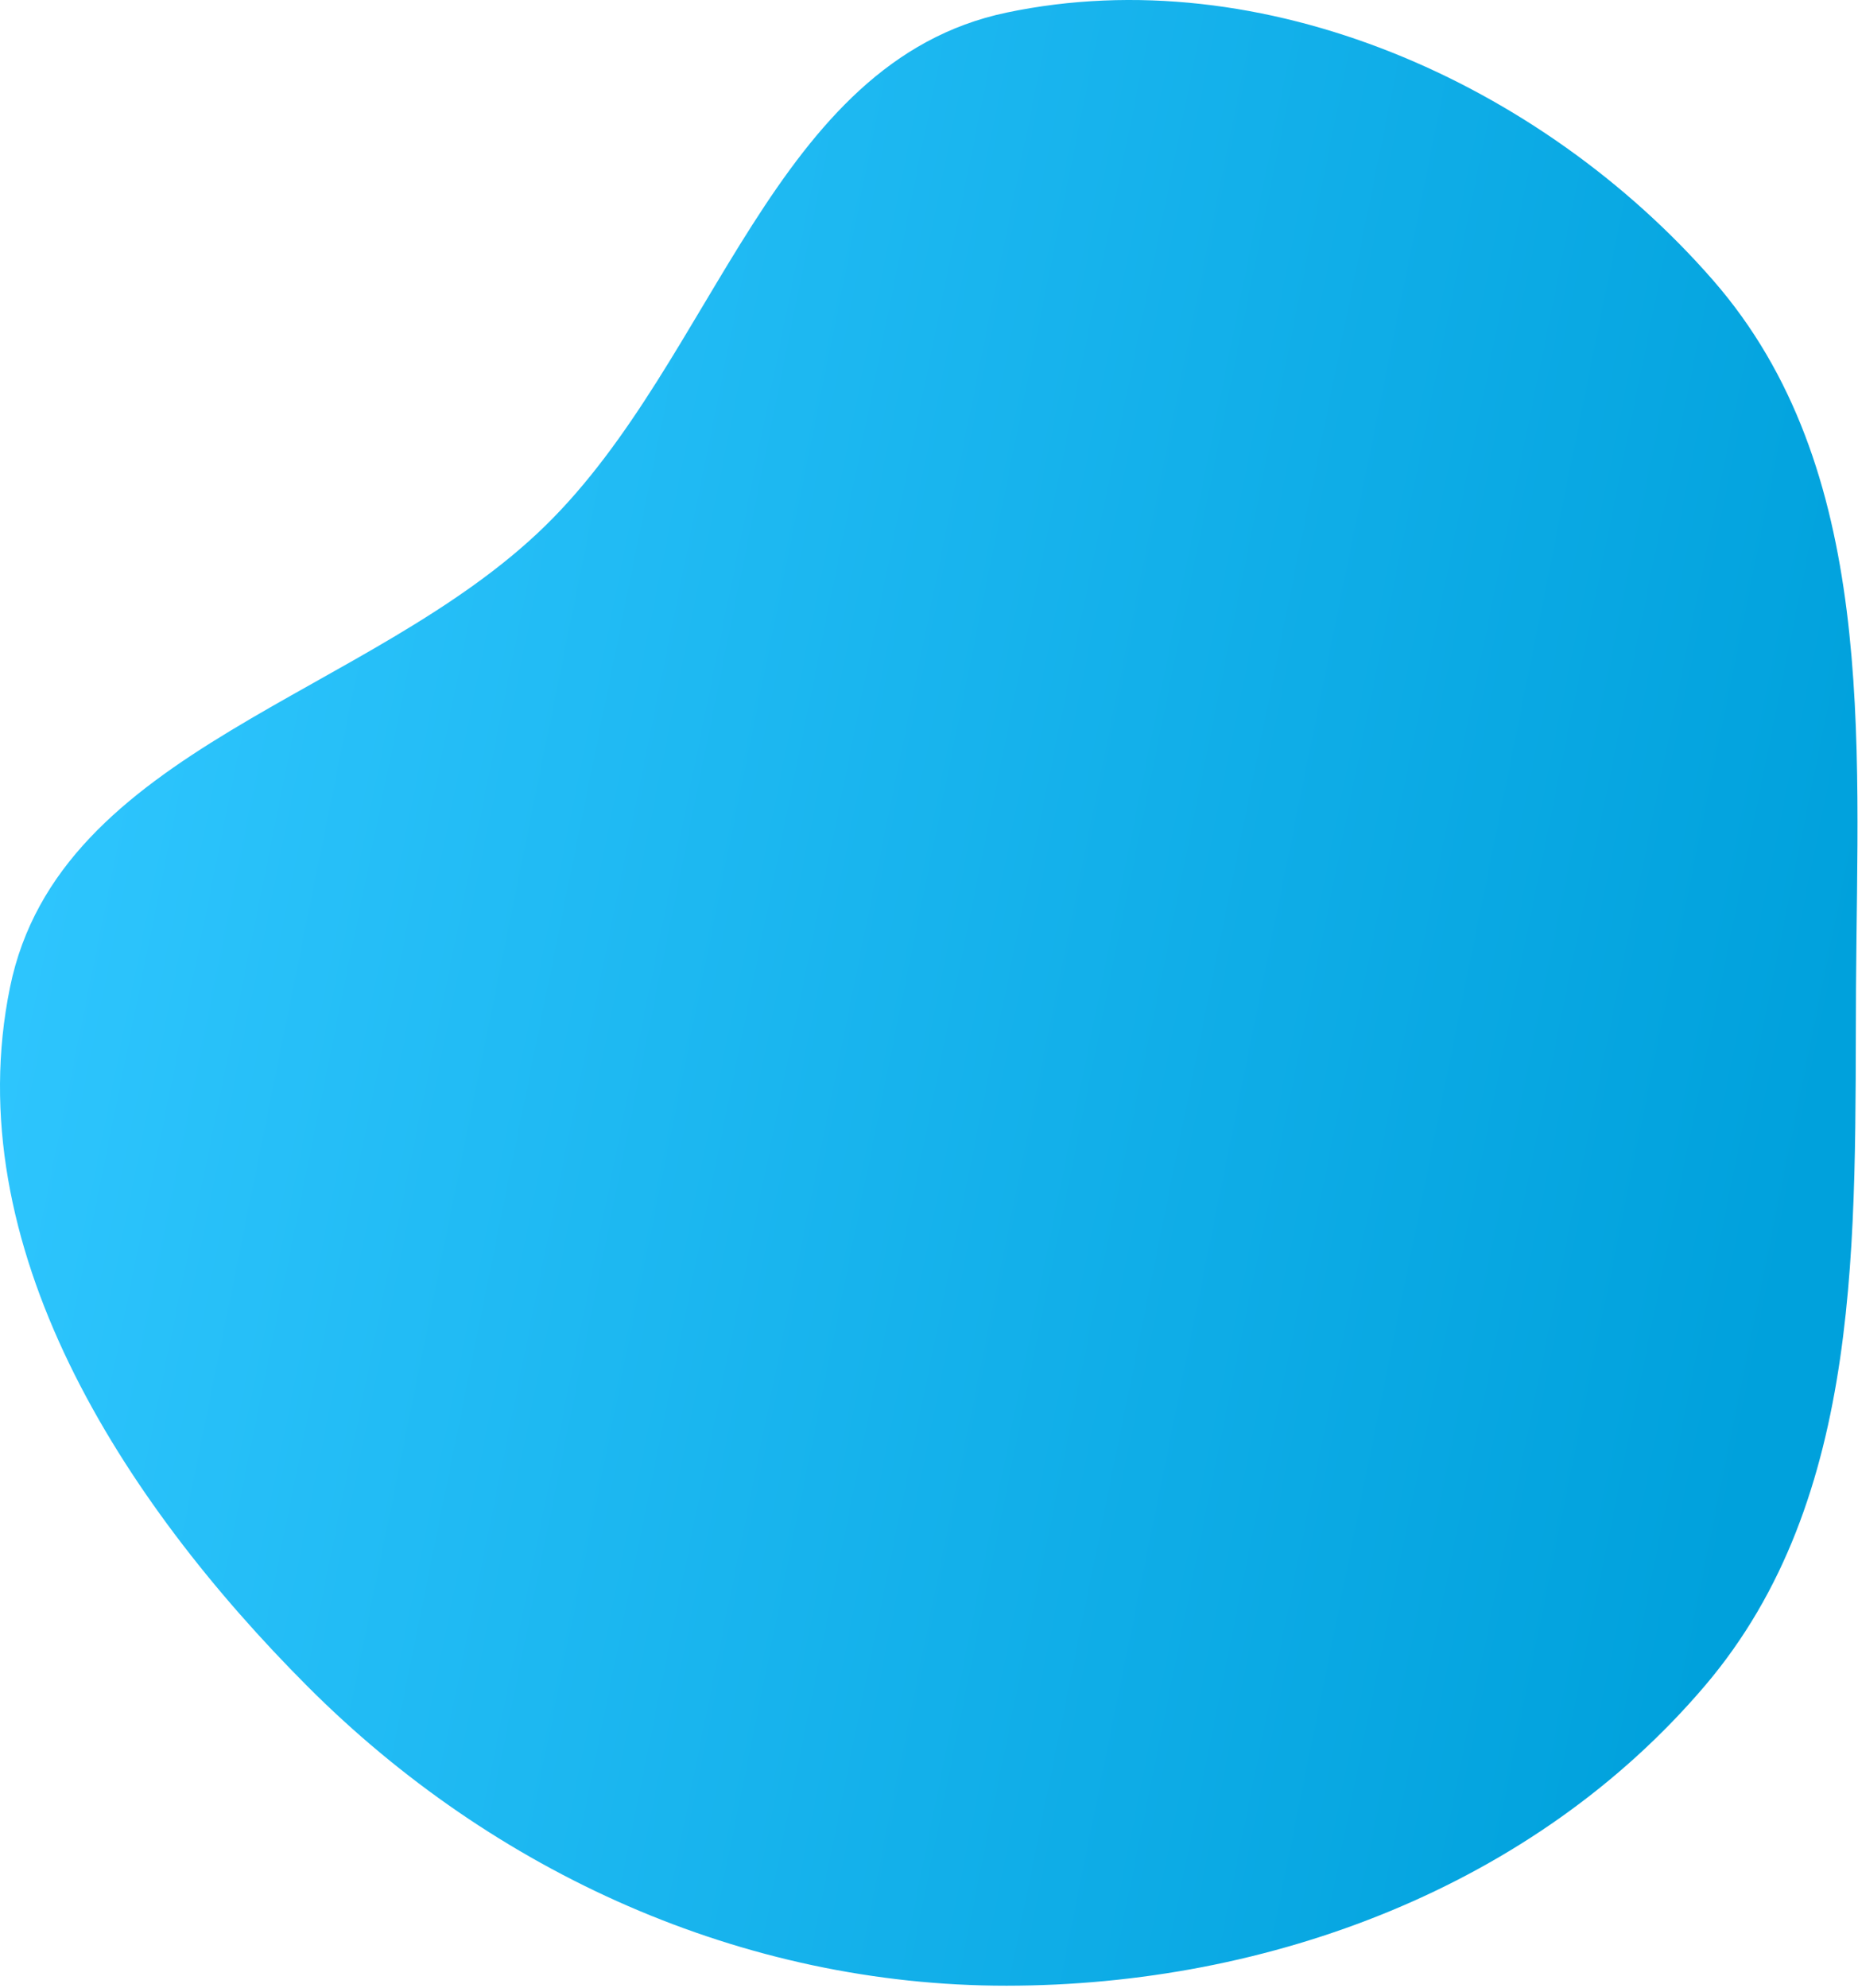
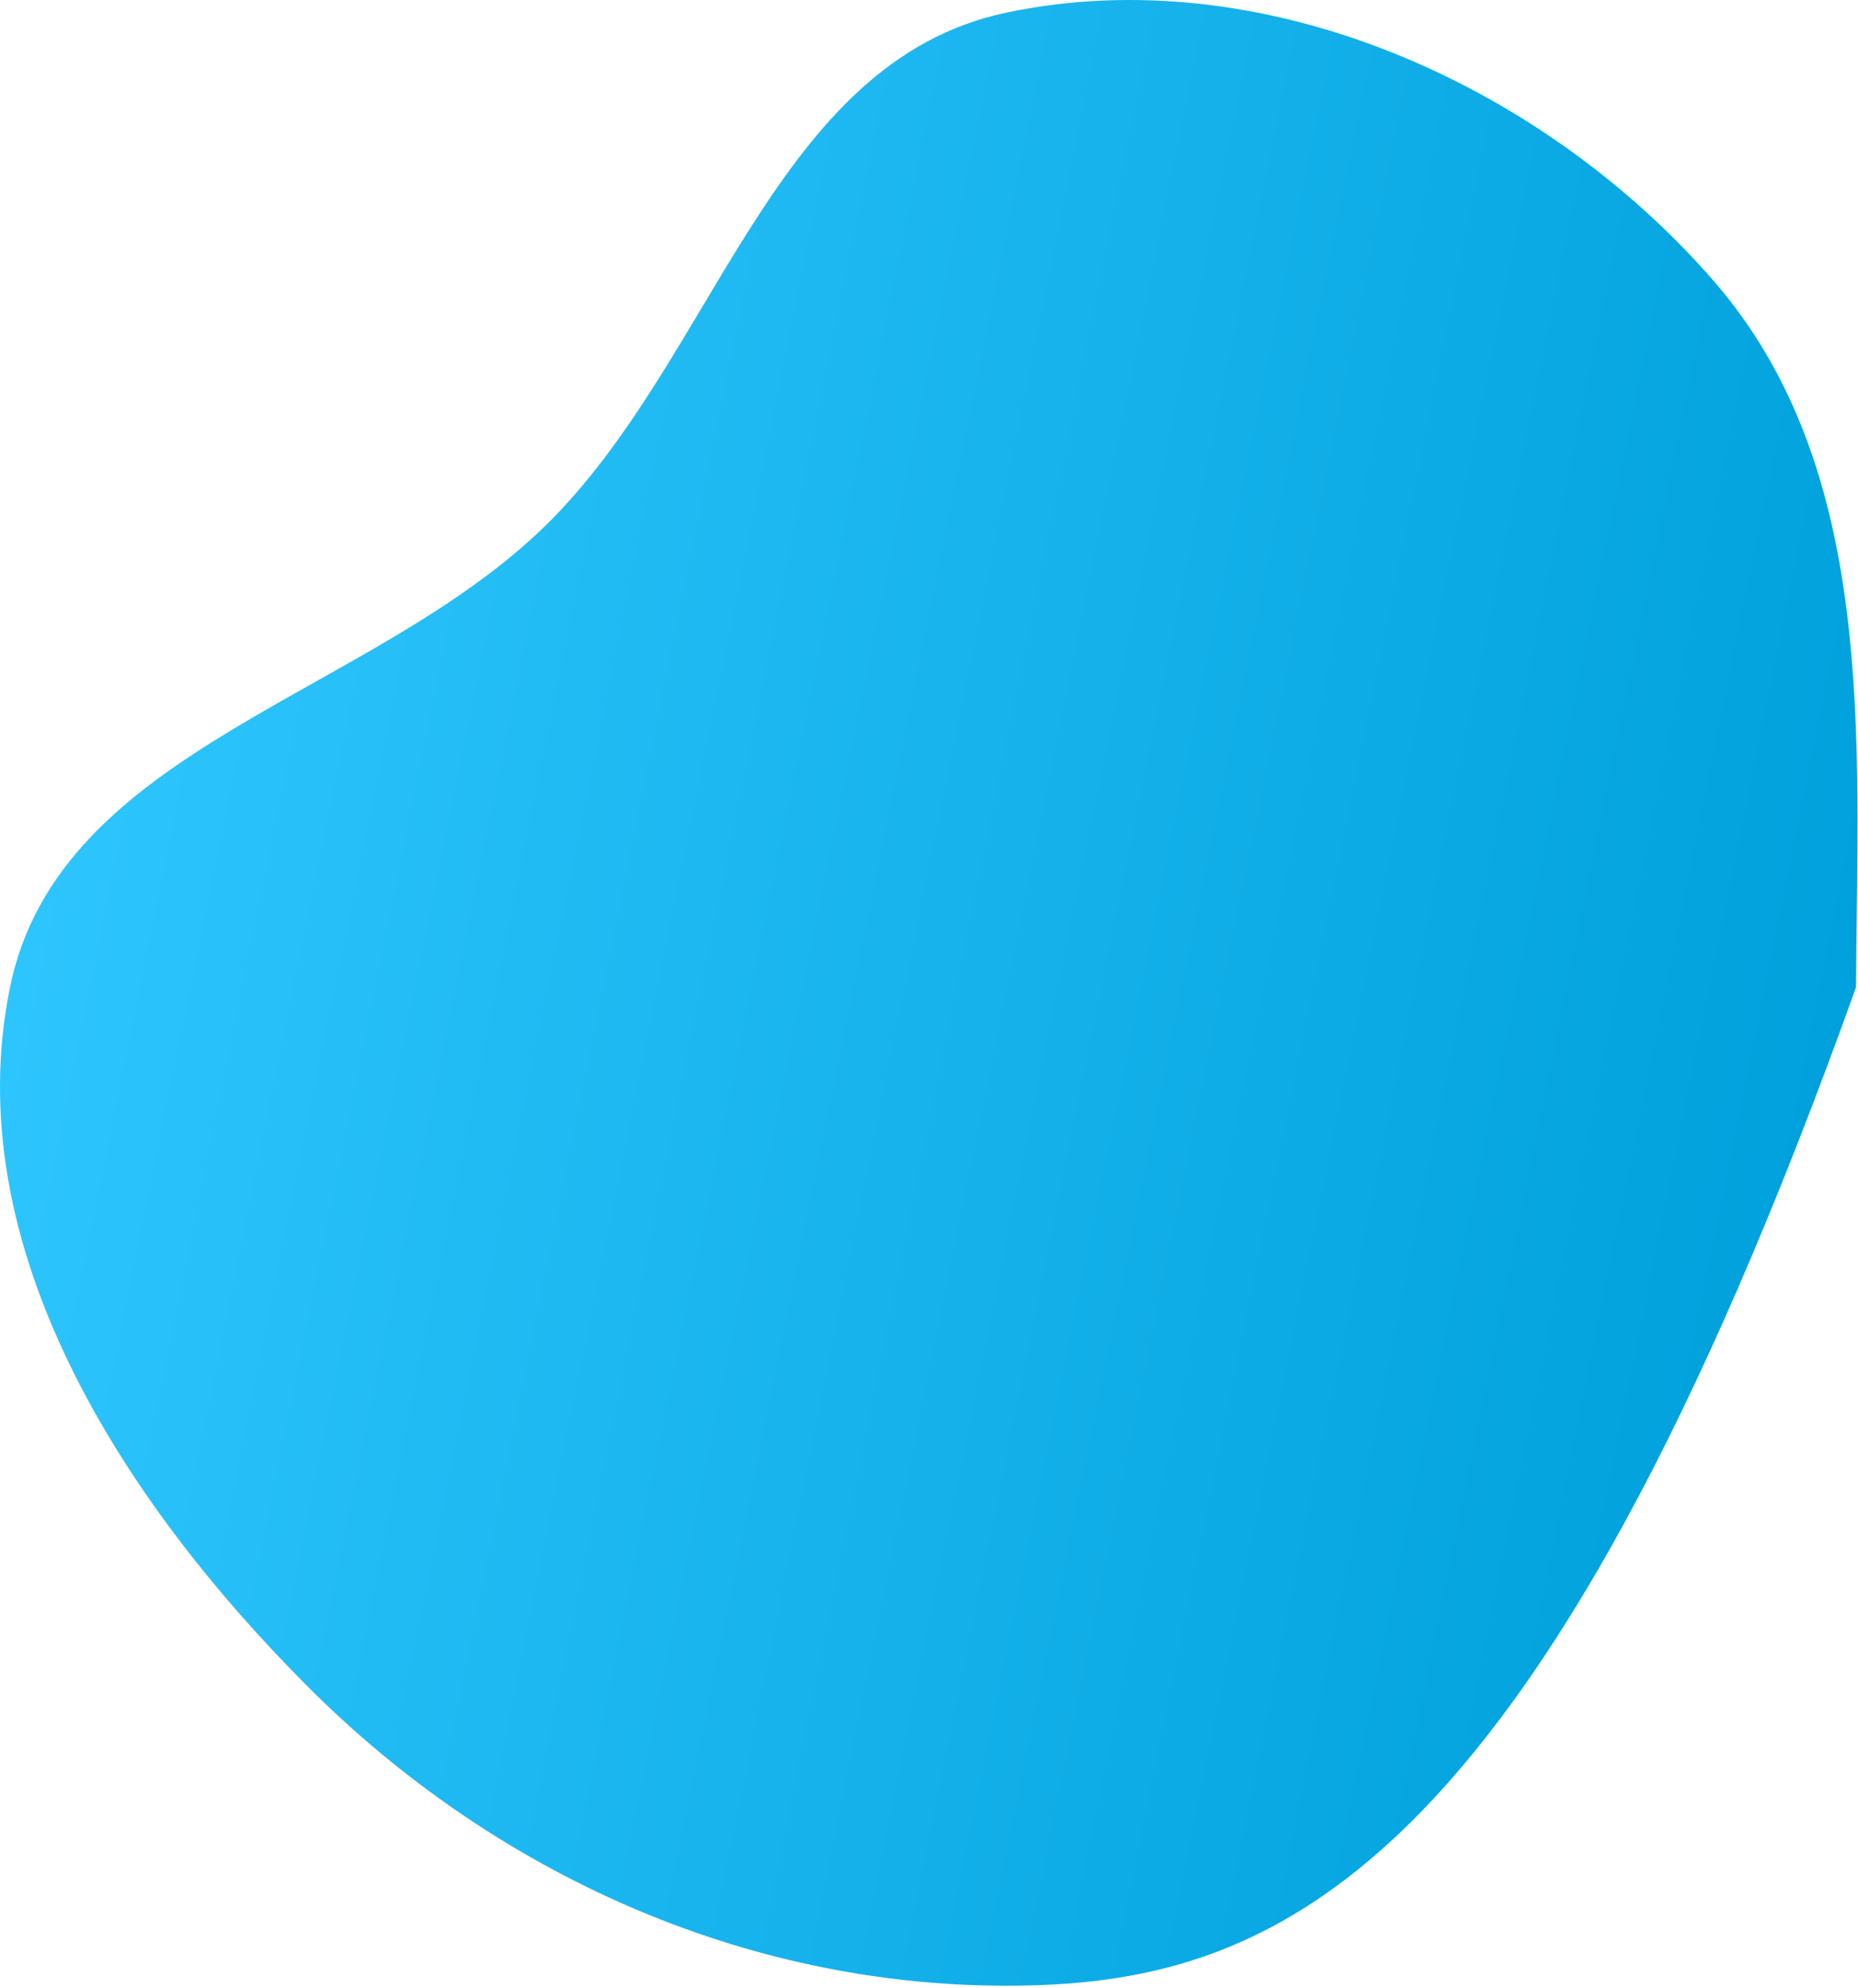
<svg xmlns="http://www.w3.org/2000/svg" width="576" height="616" viewBox="0 0 576 616" fill="none">
-   <path fill-rule="evenodd" clip-rule="evenodd" d="M312.031 3.908C391.468 -12.783 477.744 25.698 531.09 86.877C581.988 145.249 575.842 228.492 575.387 305.936C574.936 382.694 578.282 463.983 528.533 522.438C475.618 584.612 393.675 615.343 312.031 615.378C230.354 615.414 153.049 580.427 95.343 522.624C37.687 464.871 -13.273 385.882 3.108 305.936C18.344 231.578 114.768 216.01 169.043 162.947C222.034 111.139 239.505 19.146 312.031 3.908Z" fill="url(#paint0_linear)" />
+   <path fill-rule="evenodd" clip-rule="evenodd" d="M312.031 3.908C391.468 -12.783 477.744 25.698 531.09 86.877C581.988 145.249 575.842 228.492 575.387 305.936C475.618 584.612 393.675 615.343 312.031 615.378C230.354 615.414 153.049 580.427 95.343 522.624C37.687 464.871 -13.273 385.882 3.108 305.936C18.344 231.578 114.768 216.01 169.043 162.947C222.034 111.139 239.505 19.146 312.031 3.908Z" fill="url(#paint0_linear)" />
  <defs>
    <linearGradient id="paint0_linear" x1="4.19134e-06" y1="169.301" x2="576.72" y2="286.215" gradientUnits="userSpaceOnUse">
      <stop stop-color="#30C7FF" />
      <stop offset="1" stop-color="#00A1DC" />
    </linearGradient>
  </defs>
</svg>